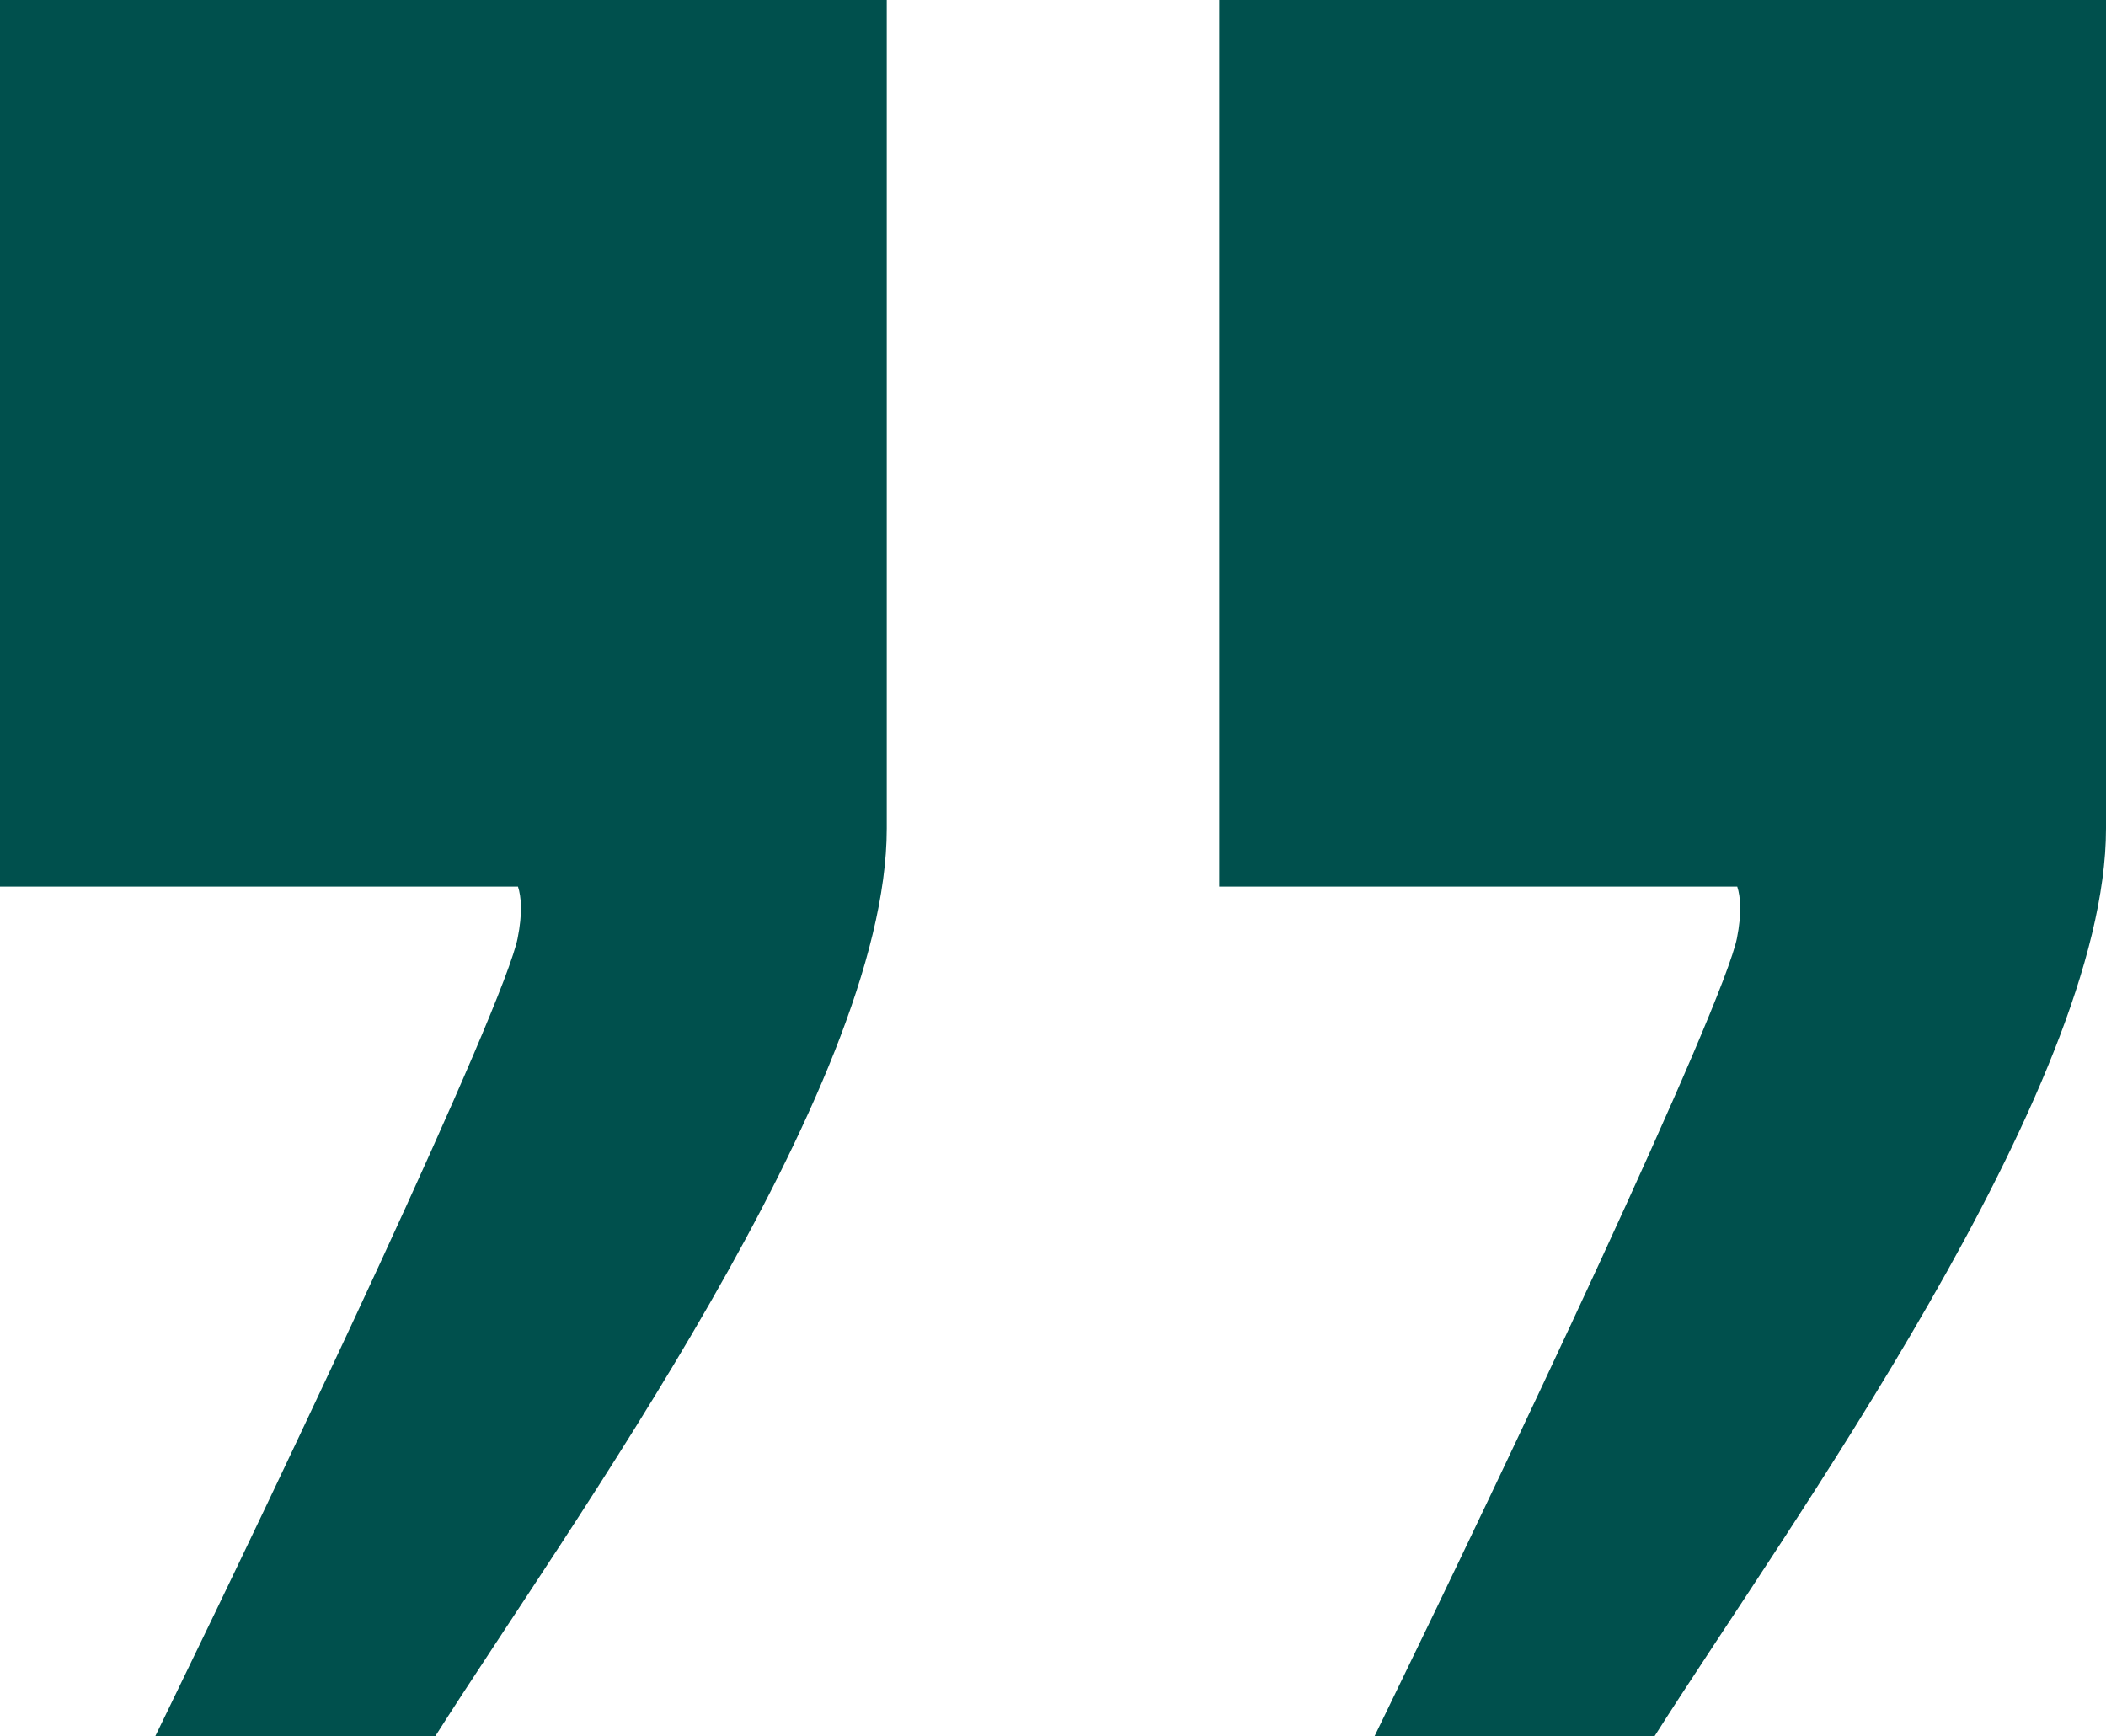
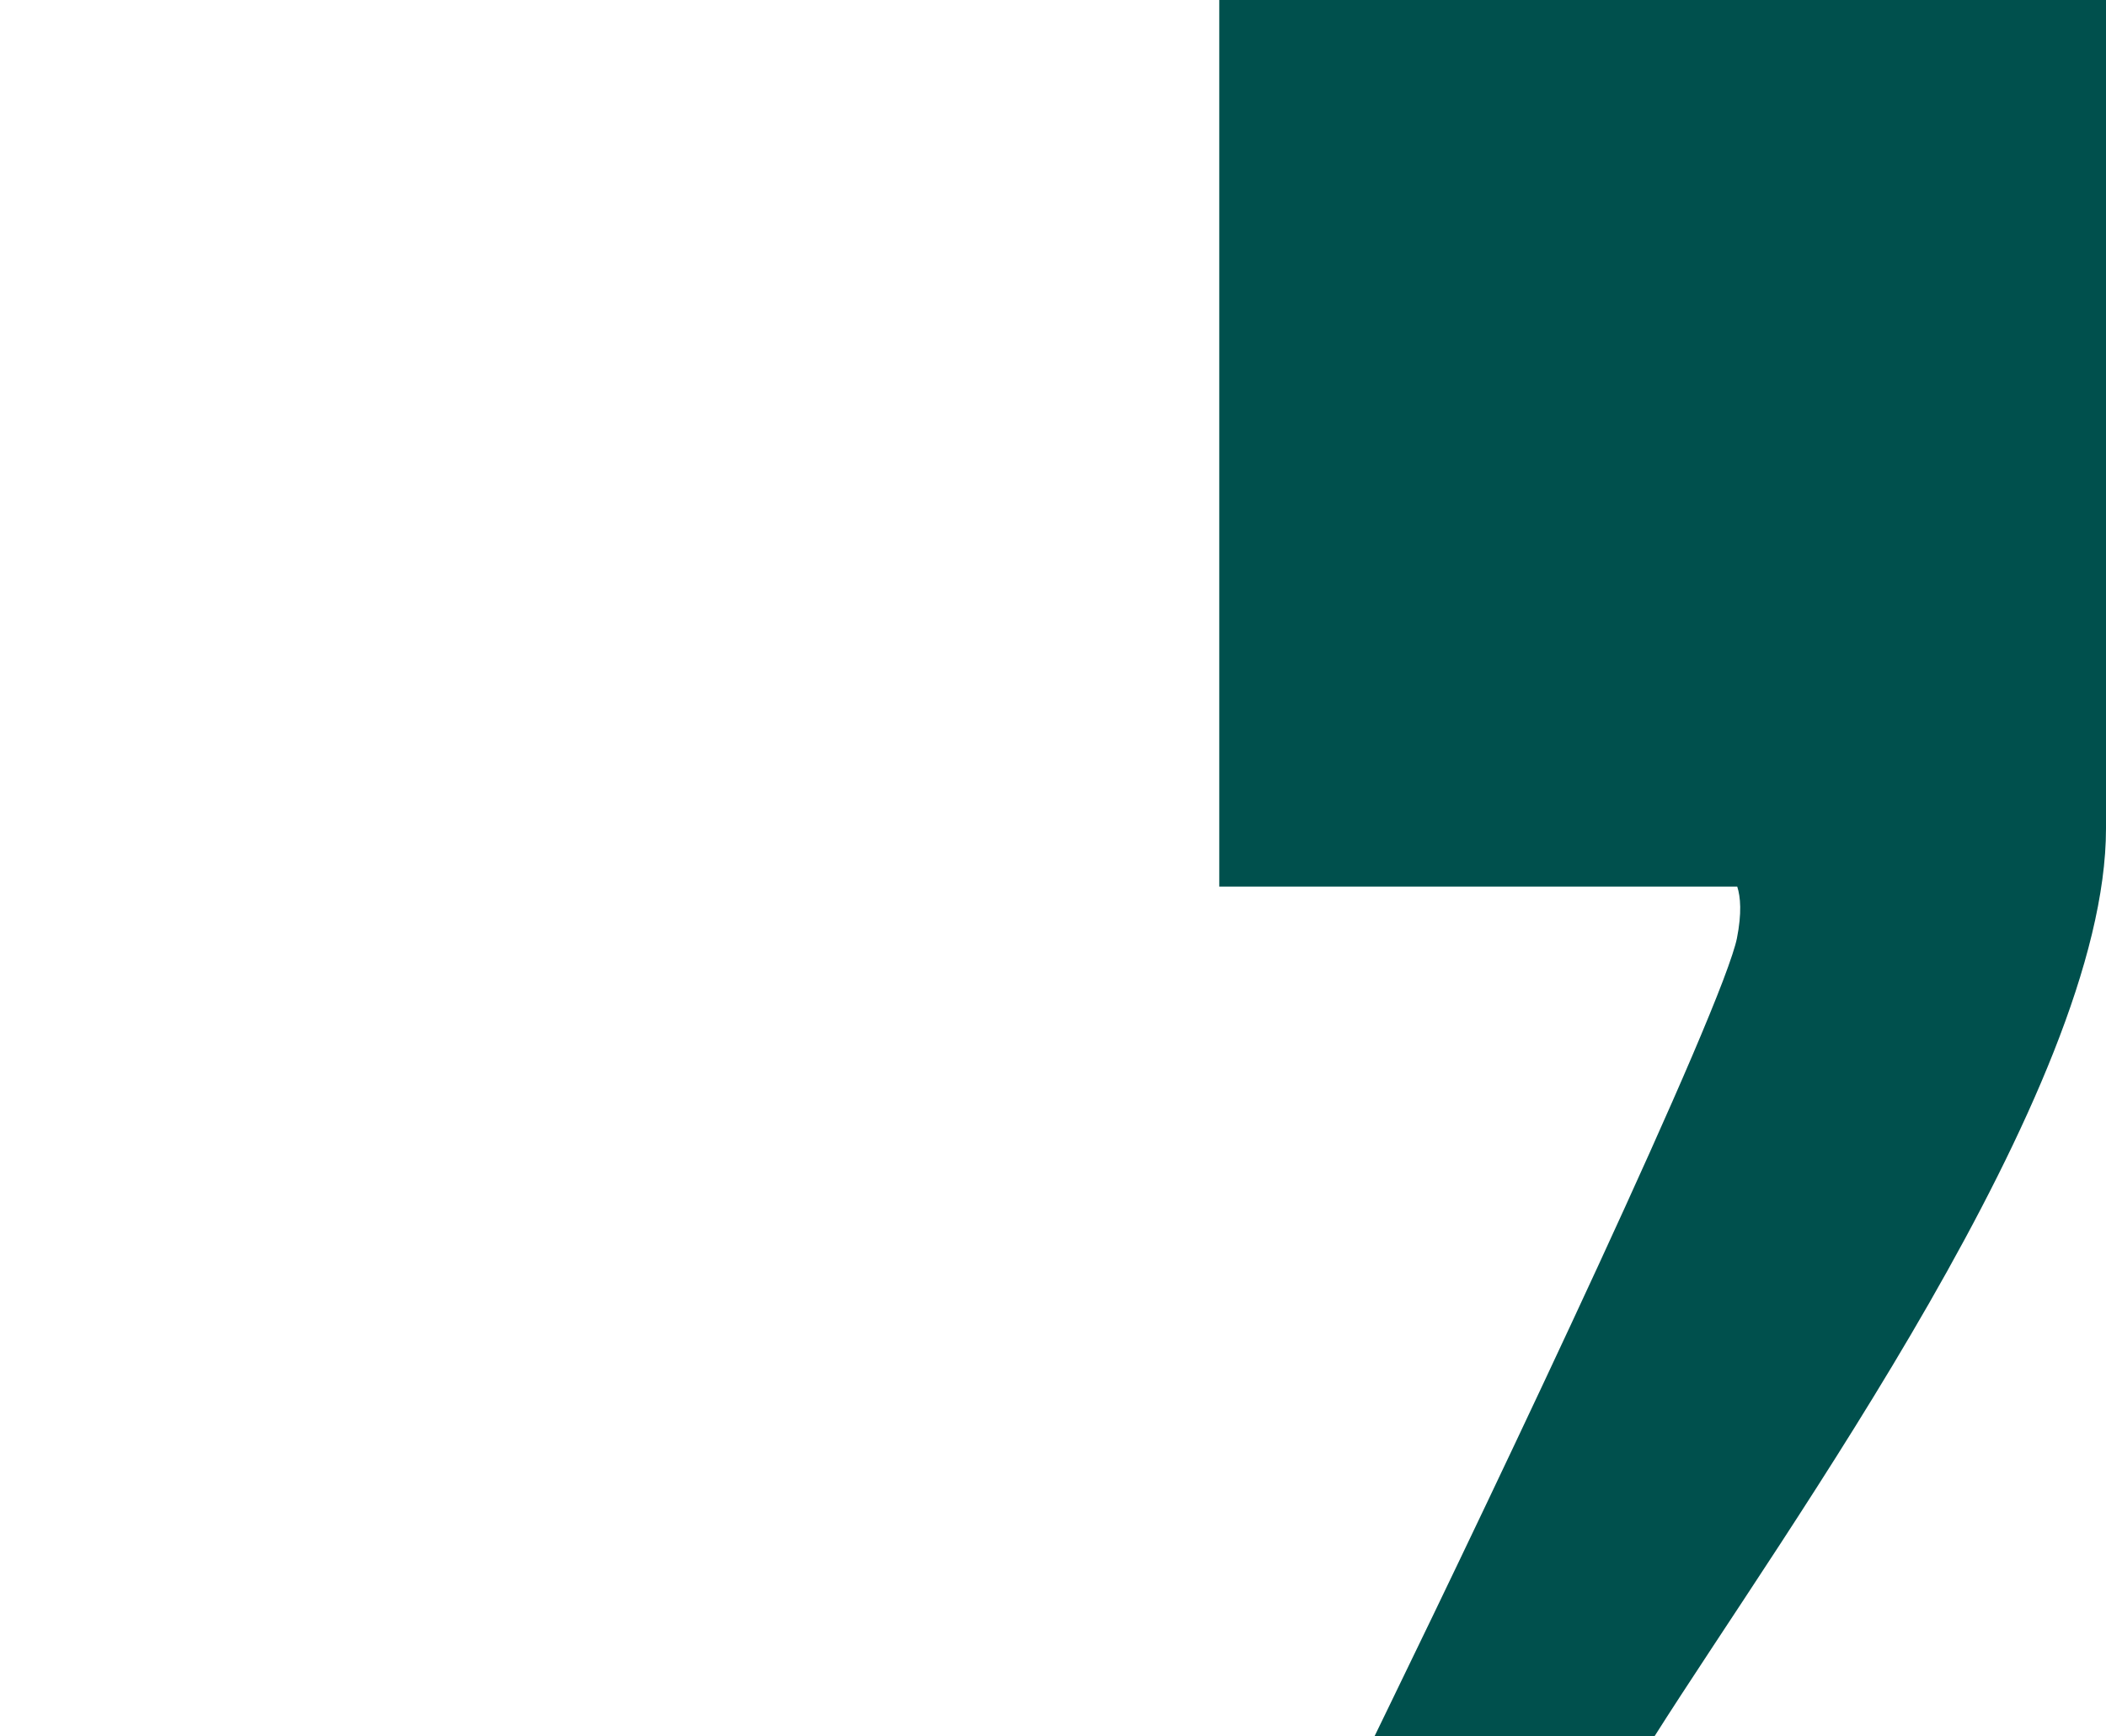
<svg xmlns="http://www.w3.org/2000/svg" width="57" height="47" viewBox="0 0 57 47" fill="none">
  <path fill-rule="evenodd" clip-rule="evenodd" d="M44.779 47C48.313 41.415 57 29.5 57 22.423C57 15.346 57 0 57 0L33 -2.09815e-06L33 24L47.02 24C47.108 24.274 47.147 24.714 47.01 25.402C46.969 25.606 46.844 25.989 46.633 26.546C46.425 27.091 46.145 27.774 45.809 28.561C45.136 30.136 44.245 32.115 43.271 34.228C41.323 38.453 39.049 43.2 37.55 46.281L37.201 47L44.779 47Z" fill="#00504D" />
-   <path fill-rule="evenodd" clip-rule="evenodd" d="M11.779 47C15.313 41.415 24 29.5 24 22.423C24 15.346 24 -2.88495e-06 24 -2.88495e-06L7.92357e-06 -4.9831e-06L5.82542e-06 24L14.02 24C14.108 24.274 14.147 24.714 14.009 25.402C13.969 25.606 13.844 25.989 13.633 26.546C13.425 27.091 13.145 27.774 12.809 28.561C12.136 30.136 11.245 32.115 10.271 34.228C8.323 38.453 6.049 43.2 4.55 46.281L4.201 47L11.779 47Z" fill="#00504D" />
</svg>